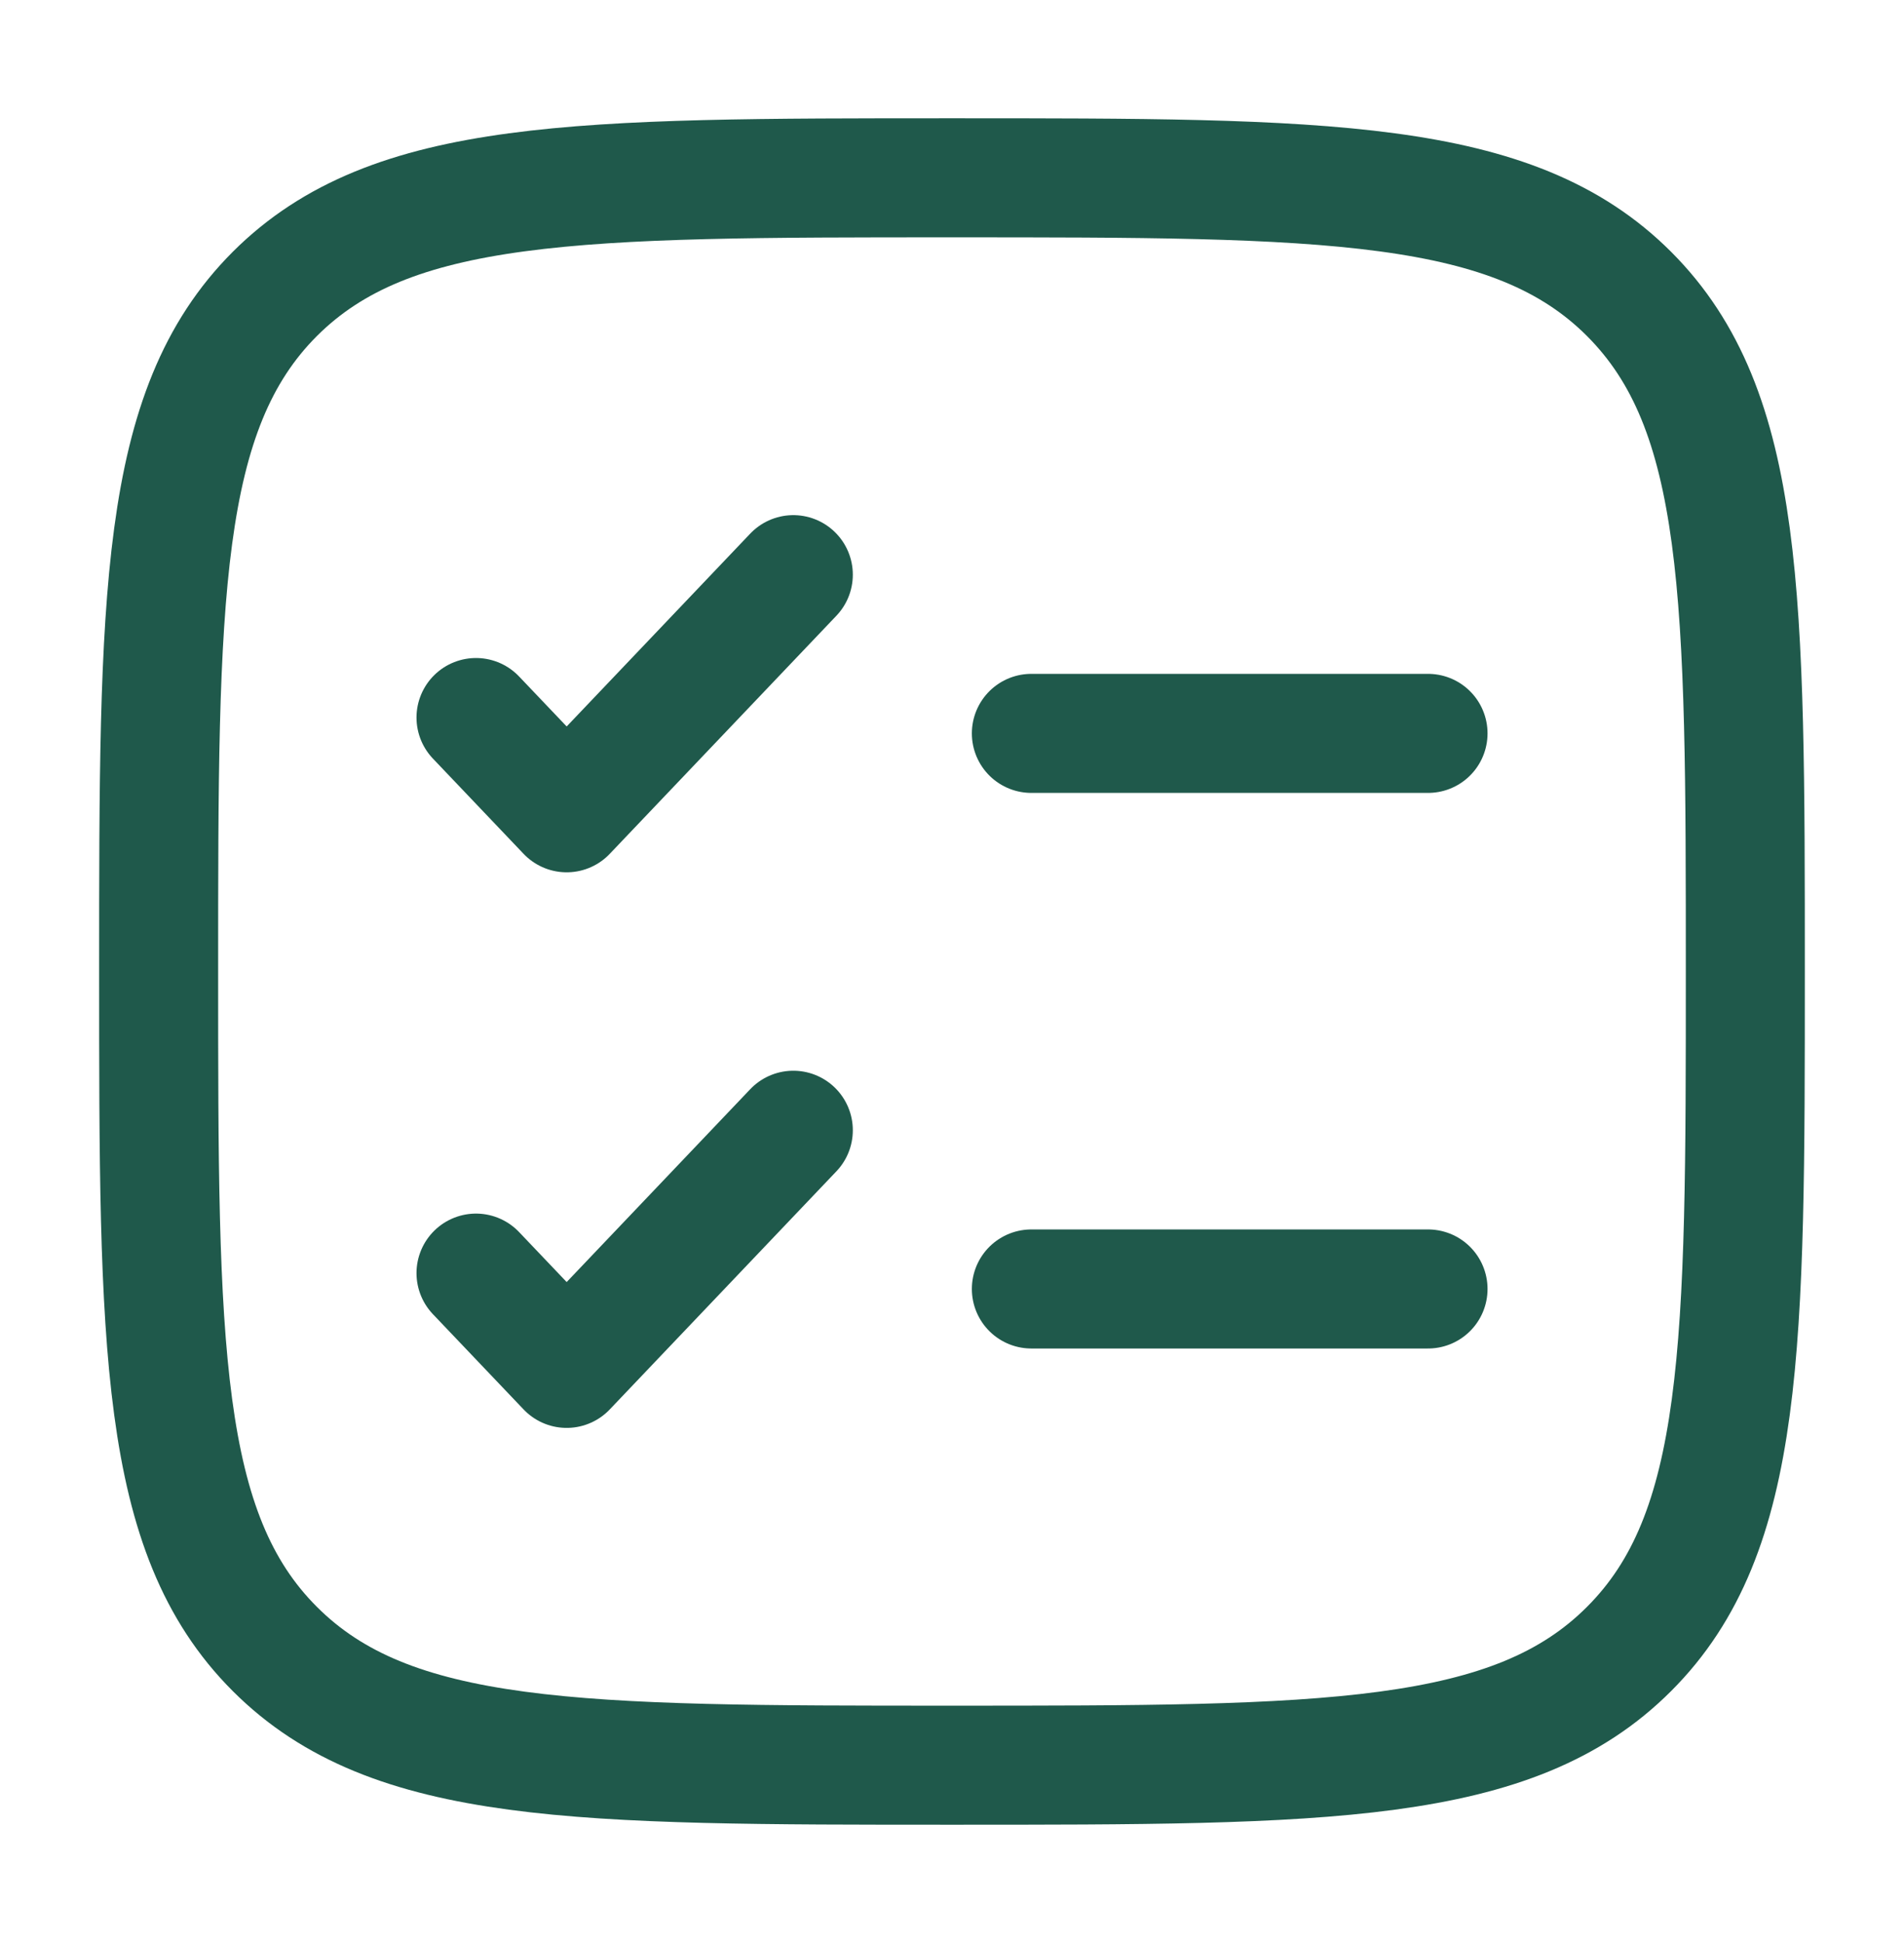
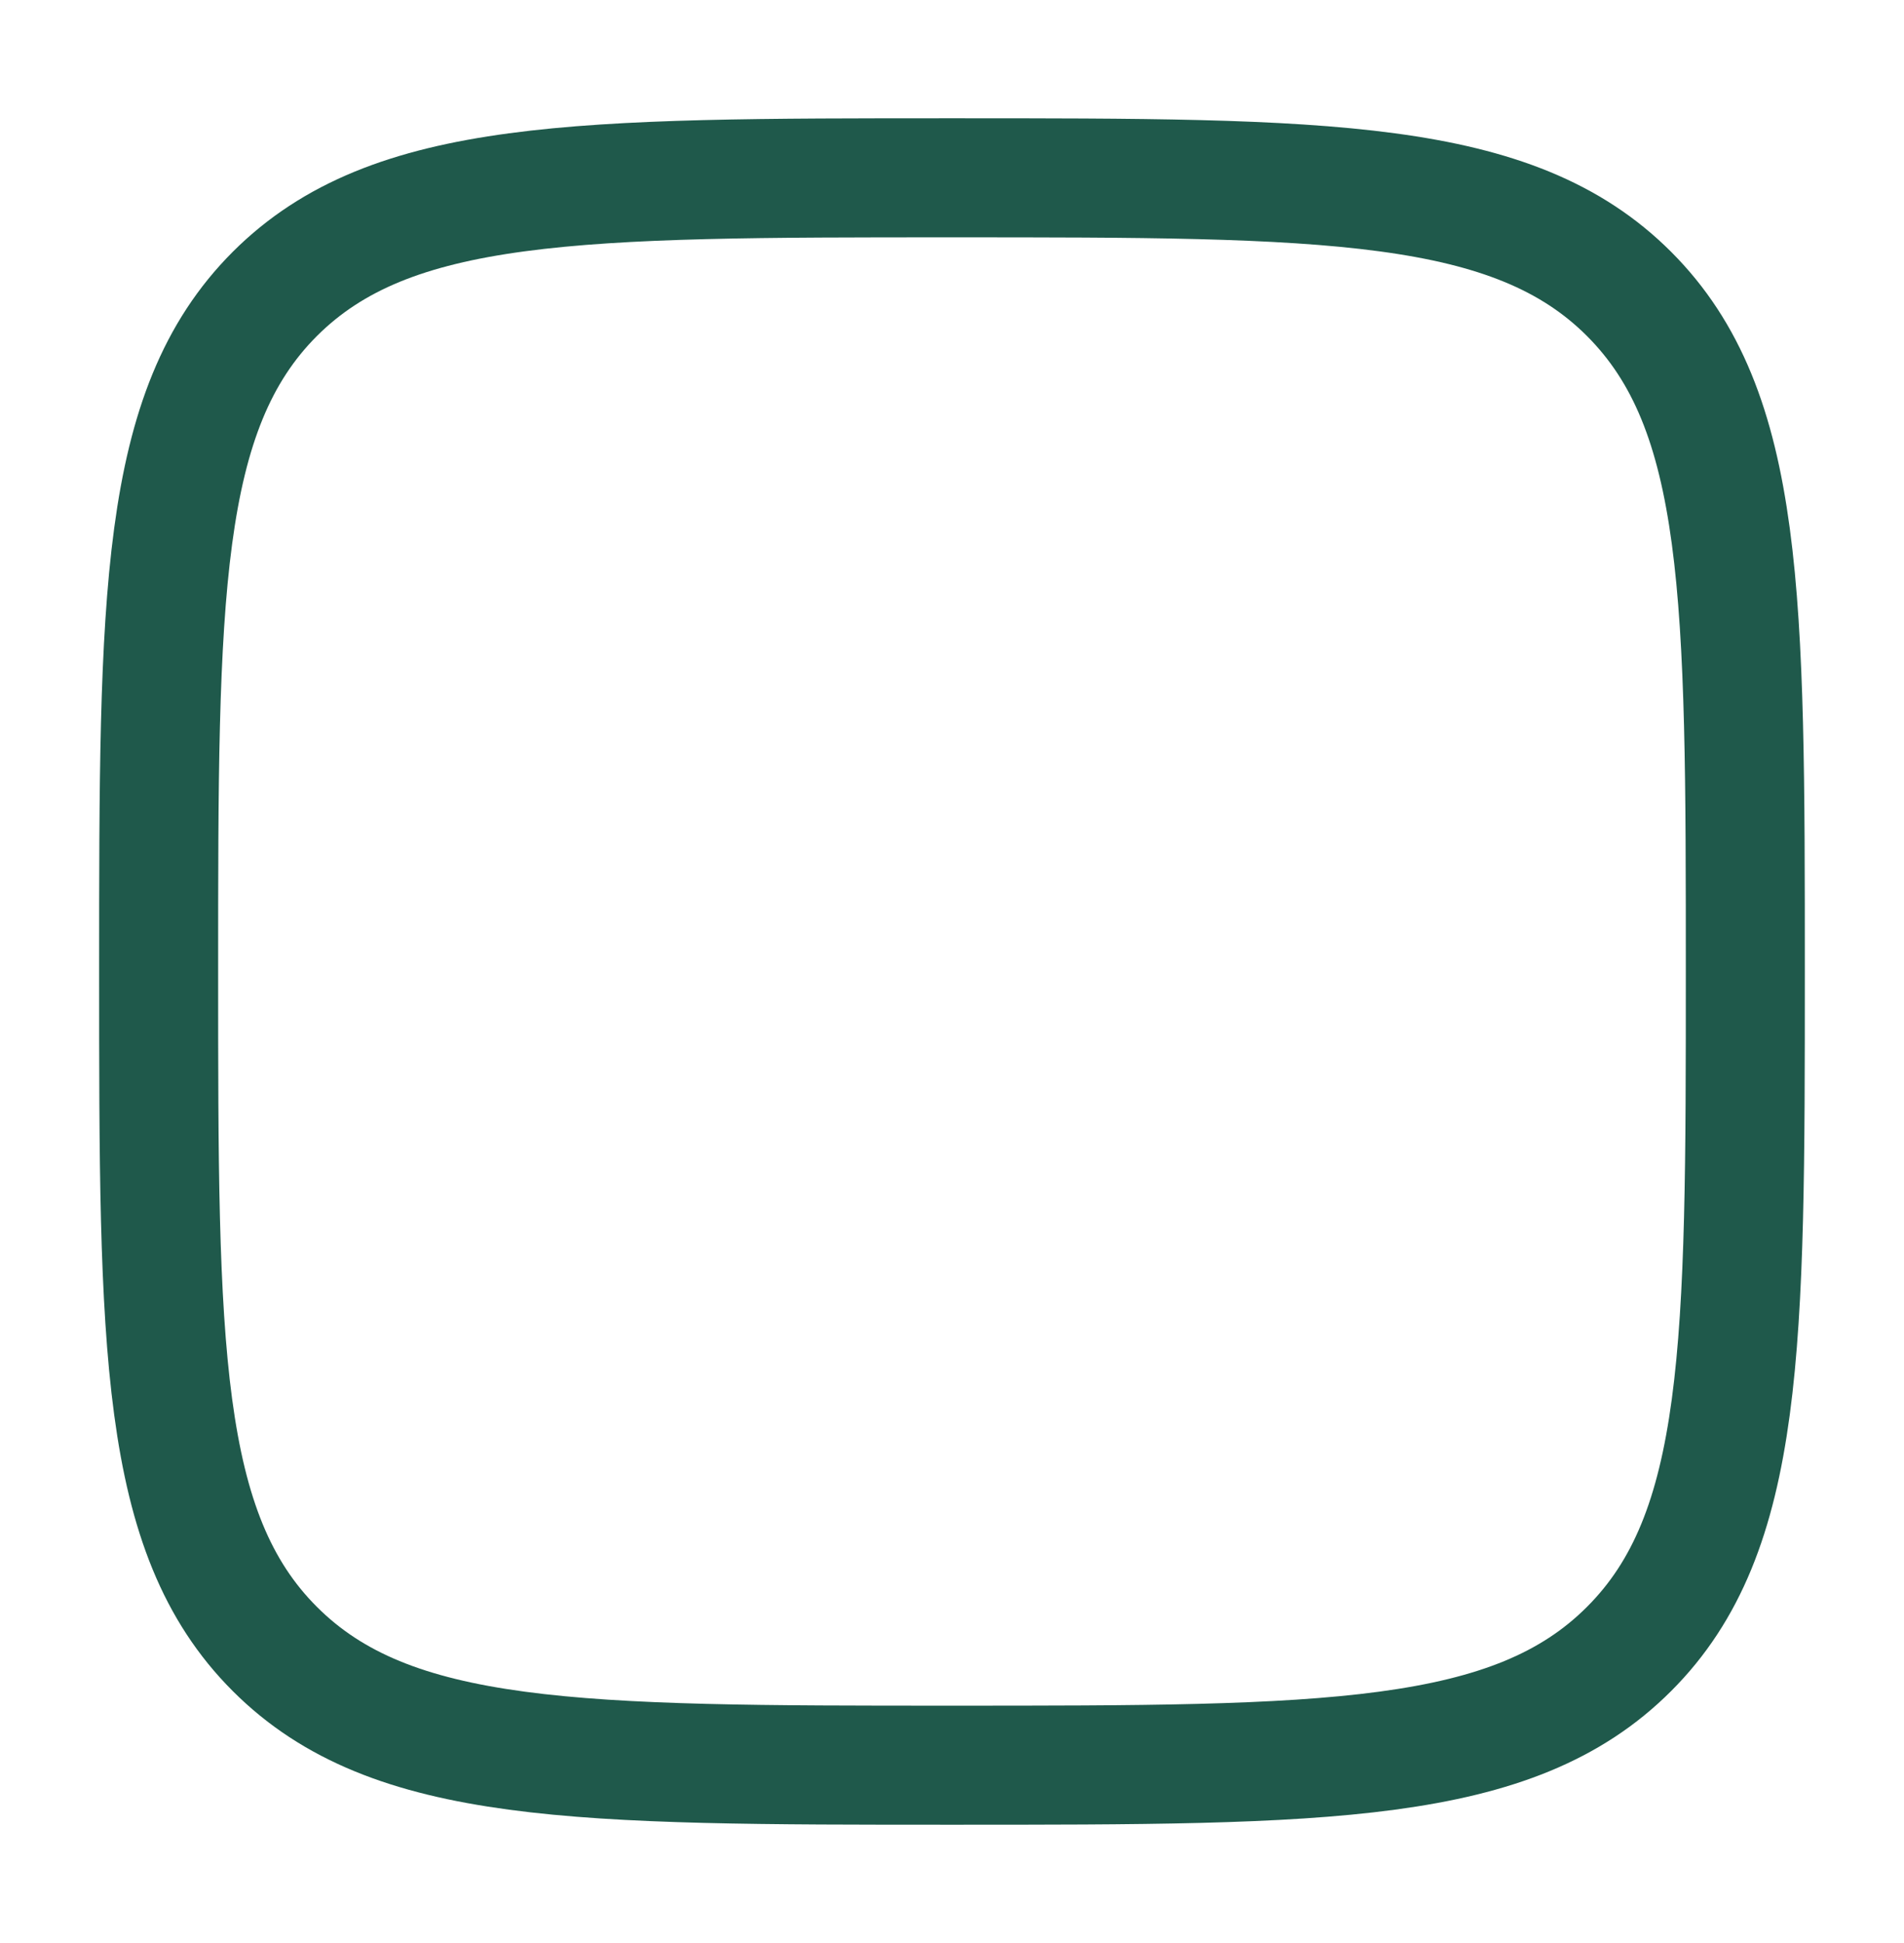
<svg xmlns="http://www.w3.org/2000/svg" width="50" height="51" viewBox="0 0 50 51" fill="none">
  <path d="M4.166 25.5C4.166 15.679 4.166 10.769 7.216 7.716C10.27 4.667 15.178 4.667 24.999 4.667C34.82 4.667 39.731 4.667 42.781 7.716C45.833 10.771 45.833 15.679 45.833 25.5C45.833 35.321 45.833 40.231 42.781 43.281C39.733 46.333 34.82 46.333 24.999 46.333C15.178 46.333 10.268 46.333 7.216 43.281C4.166 40.233 4.166 35.321 4.166 25.5Z" stroke="#1F594B" stroke-width="3.125" />
-   <path d="M12.5 33.417L14.881 35.917L20.833 29.667M12.5 18.834L14.881 21.334L20.833 15.084" stroke="#1F594B" stroke-width="3.125" stroke-linecap="round" stroke-linejoin="round" />
-   <path d="M27.084 19.25H37.501M27.084 33.833H37.501" stroke="#1F594B" stroke-width="3.125" stroke-linecap="round" />
</svg>